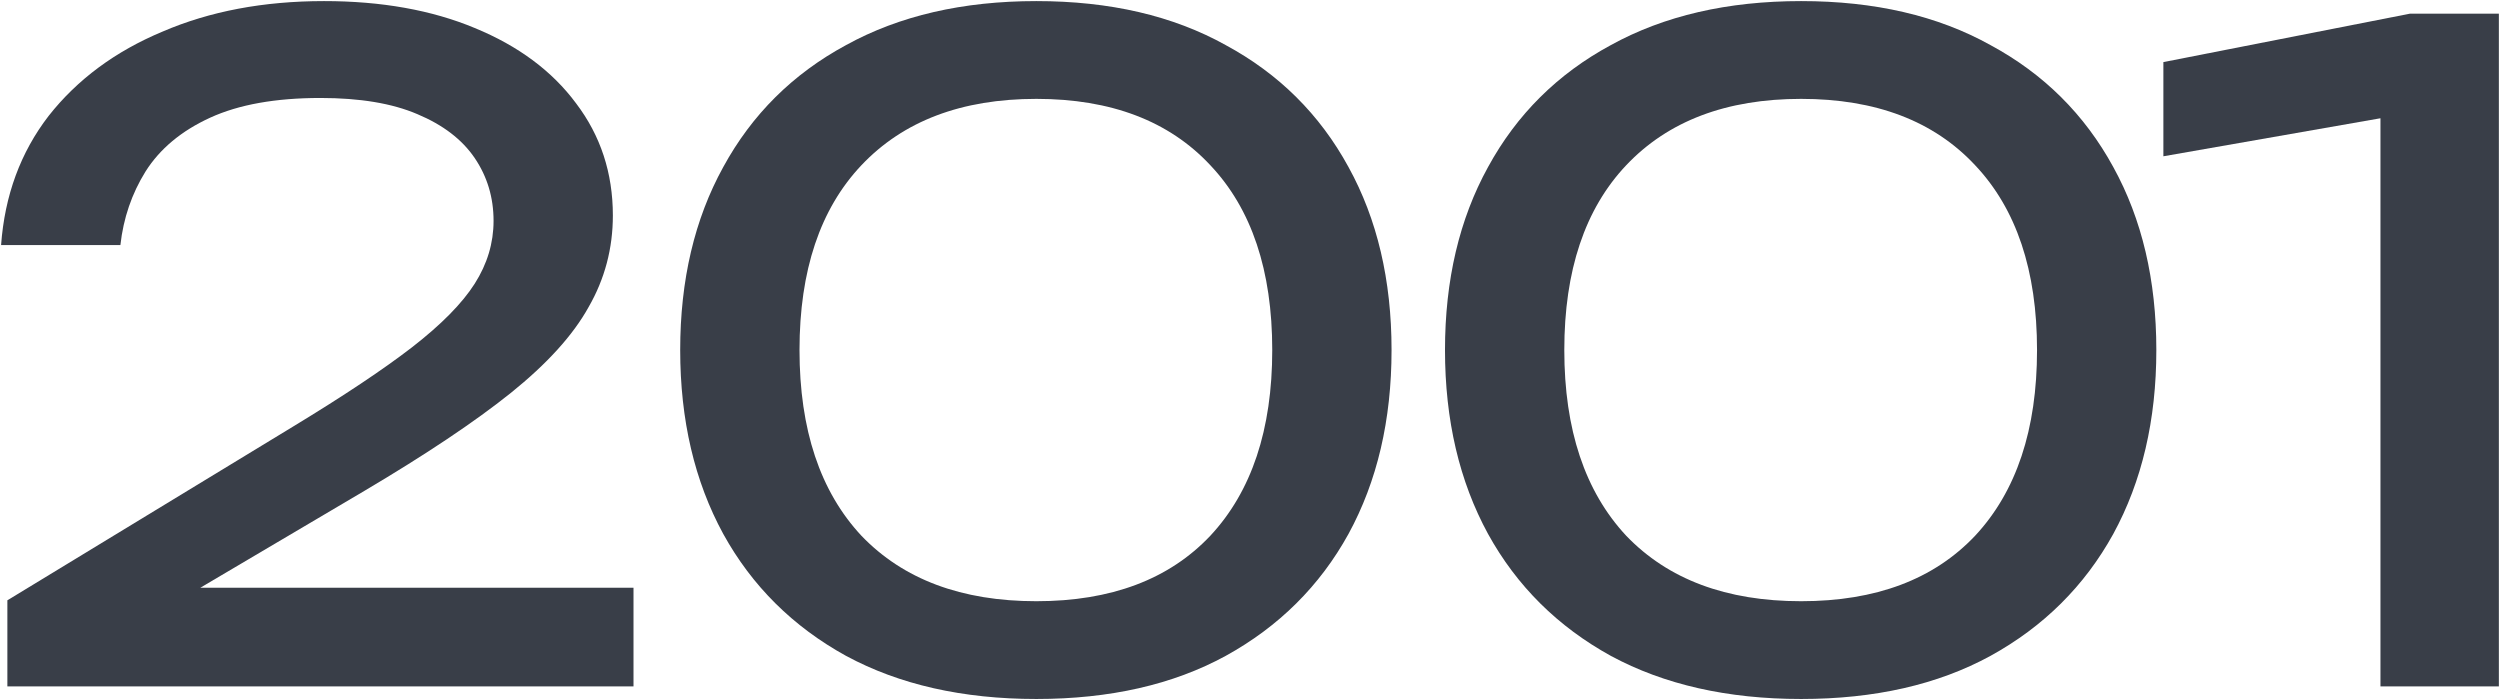
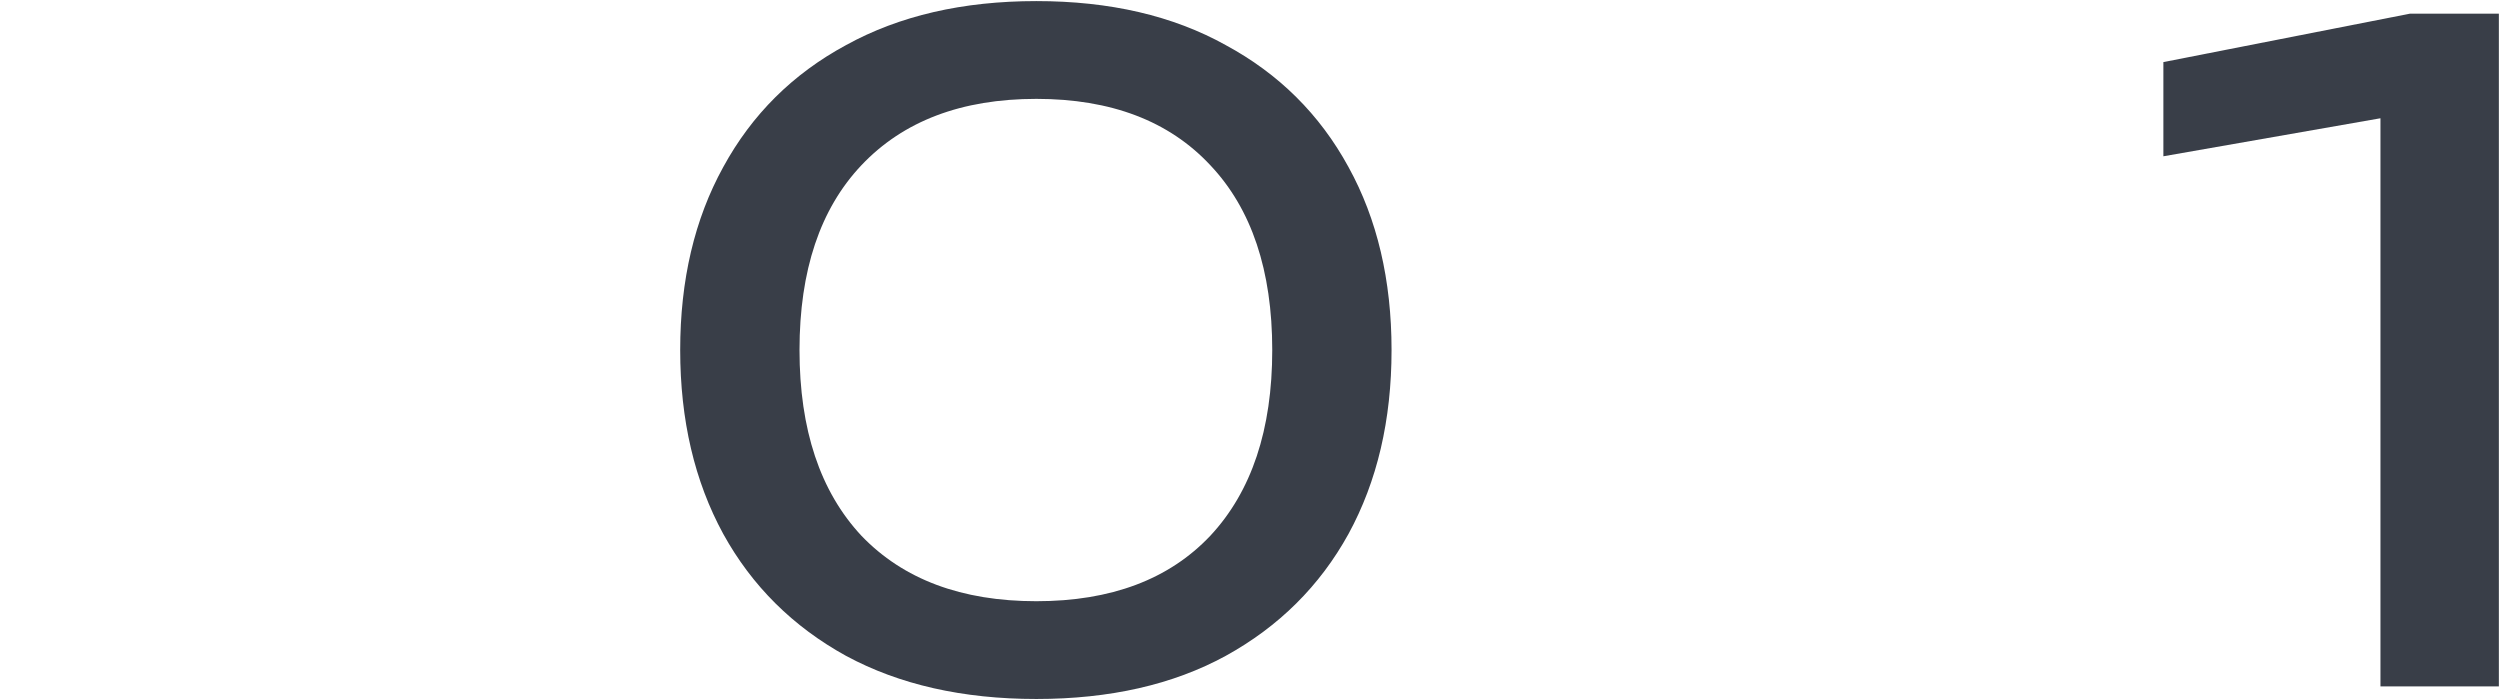
<svg xmlns="http://www.w3.org/2000/svg" width="1282" height="359" viewBox="0 0 1282 359" fill="none">
-   <path d="M0.559 125.681C2.399 100.227 10.525 78.147 24.939 59.441C39.659 40.734 59.132 26.321 83.359 16.201C107.585 5.774 135.185 0.561 166.159 0.561C195.599 0.561 221.359 5.161 243.439 14.361C265.825 23.561 283.152 36.441 295.419 53.001C307.992 69.561 314.279 88.727 314.279 110.501C314.279 127.367 310.139 143.007 301.859 157.421C293.885 171.834 280.545 186.554 261.839 201.581C243.439 216.301 218.445 233.014 186.859 251.721L72.319 319.341L64.499 301.401H324.859V352.001H3.779V307.841L150.519 218.601C176.279 202.961 196.519 189.467 211.239 178.121C226.265 166.467 236.999 155.581 243.439 145.461C249.879 135.341 253.099 124.607 253.099 113.261C253.099 101.301 249.879 90.567 243.439 81.061C236.999 71.554 227.185 64.041 213.999 58.521C201.119 53.001 184.559 50.241 164.319 50.241C141.319 50.241 122.459 53.614 107.739 60.361C93.019 67.107 81.979 76.307 74.619 87.961C67.565 99.307 63.272 111.881 61.739 125.681H0.559Z" fill="#393E48" />
  <path d="M531.427 358.441C493.707 358.441 461.201 351.081 433.907 336.361C406.614 321.334 385.607 300.481 370.887 273.801C356.167 246.814 348.807 215.381 348.807 179.501C348.807 143.621 356.167 112.341 370.887 85.66C385.607 58.674 406.614 37.821 433.907 23.101C461.201 8.074 493.707 0.561 531.427 0.561C569.147 0.561 601.501 8.074 628.487 23.101C655.781 37.821 676.787 58.674 691.507 85.66C706.227 112.341 713.587 143.621 713.587 179.501C713.587 215.381 706.227 246.814 691.507 273.801C676.787 300.481 655.781 321.334 628.487 336.361C601.501 351.081 569.147 358.441 531.427 358.441ZM531.427 308.301C569.761 308.301 599.507 297.107 620.667 274.721C641.827 252.027 652.407 220.287 652.407 179.501C652.407 138.714 641.827 107.127 620.667 84.741C599.507 62.047 569.761 50.701 531.427 50.701C493.094 50.701 463.194 62.047 441.727 84.741C420.567 107.127 409.987 138.714 409.987 179.501C409.987 220.287 420.567 252.027 441.727 274.721C463.194 297.107 493.094 308.301 531.427 308.301Z" fill="#393E48" />
-   <path d="M923.613 358.441C885.893 358.441 853.387 351.081 826.093 336.361C798.8 321.334 777.793 300.481 763.073 273.801C748.353 246.814 740.993 215.381 740.993 179.501C740.993 143.621 748.353 112.341 763.073 85.66C777.793 58.674 798.8 37.821 826.093 23.101C853.387 8.074 885.893 0.561 923.613 0.561C961.333 0.561 993.687 8.074 1020.67 23.101C1047.97 37.821 1068.97 58.674 1083.69 85.66C1098.41 112.341 1105.77 143.621 1105.77 179.501C1105.77 215.381 1098.41 246.814 1083.69 273.801C1068.97 300.481 1047.97 321.334 1020.67 336.361C993.687 351.081 961.333 358.441 923.613 358.441ZM923.613 308.301C961.947 308.301 991.693 297.107 1012.85 274.721C1034.01 252.027 1044.59 220.287 1044.59 179.501C1044.59 138.714 1034.01 107.127 1012.85 84.741C991.693 62.047 961.947 50.701 923.613 50.701C885.28 50.701 855.38 62.047 833.913 84.741C812.753 107.127 802.173 138.714 802.173 179.501C802.173 220.287 812.753 252.027 833.913 274.721C855.38 297.107 885.28 308.301 923.613 308.301Z" fill="#393E48" />
  <path d="M1281.42 7.001V352.001H1220.7V25.401L1253.82 54.841L1109.38 80.141V31.841L1235.88 7.001H1281.42Z" fill="#393E48" />
</svg>